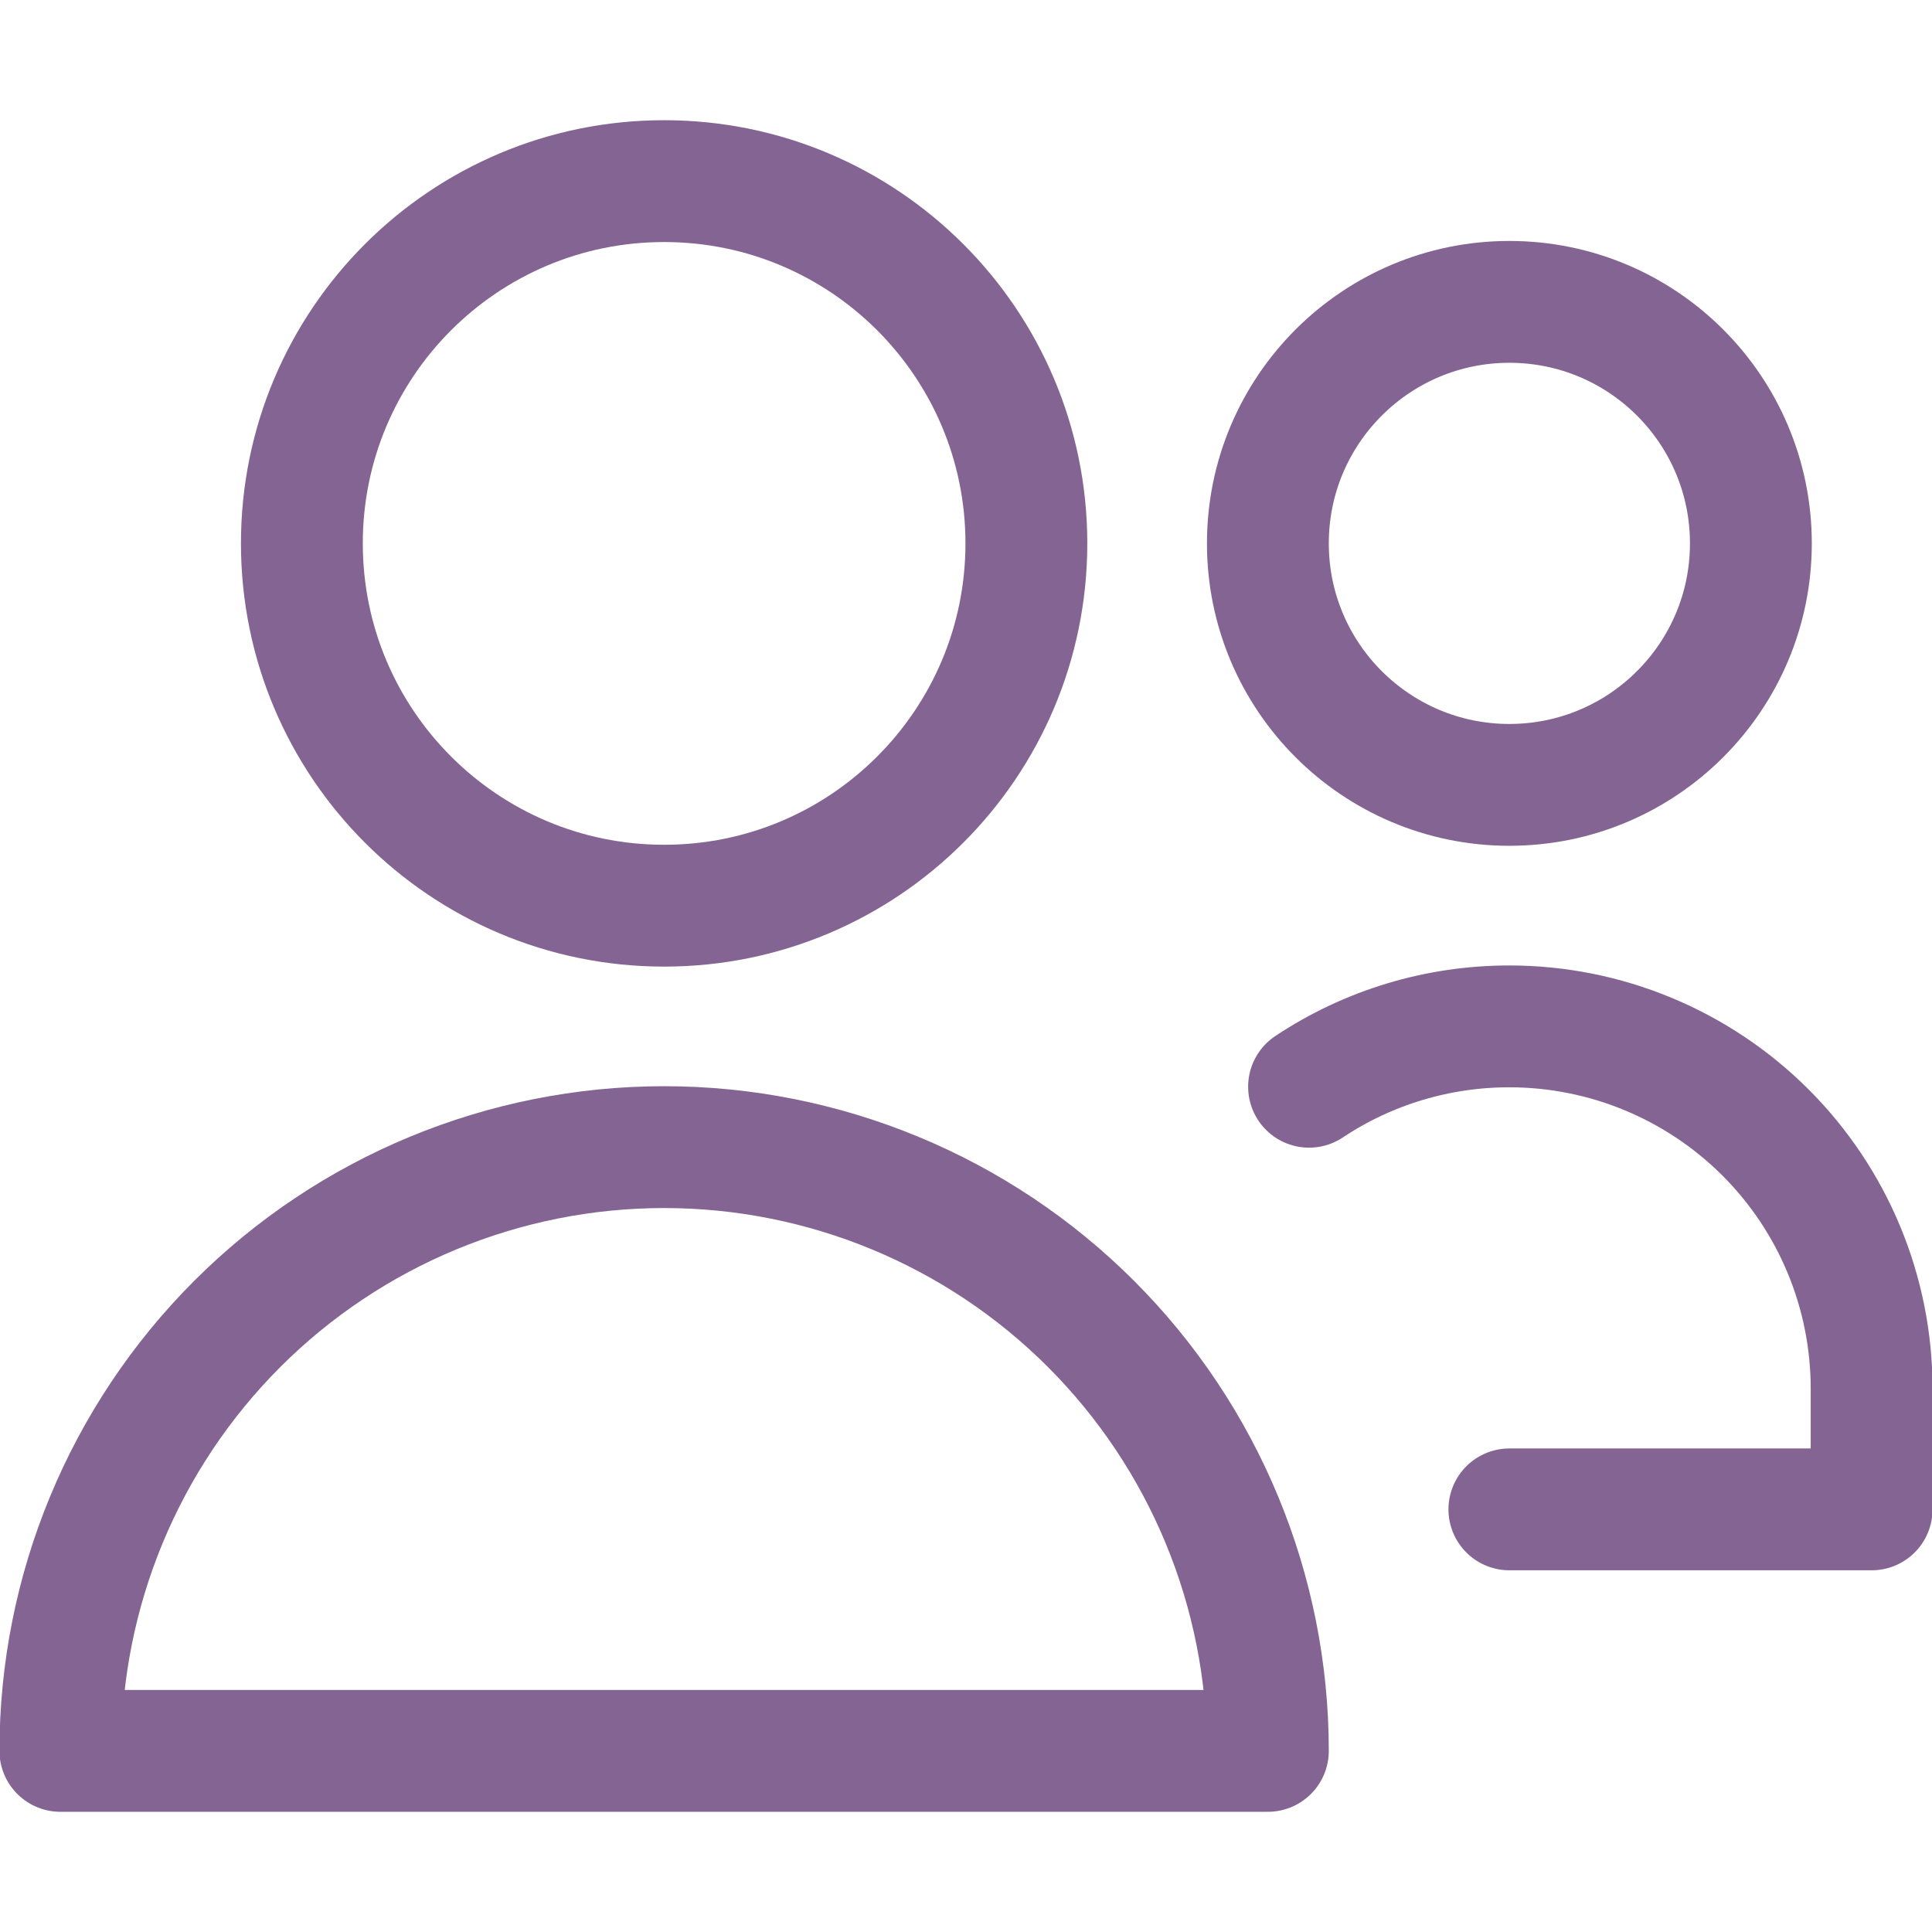
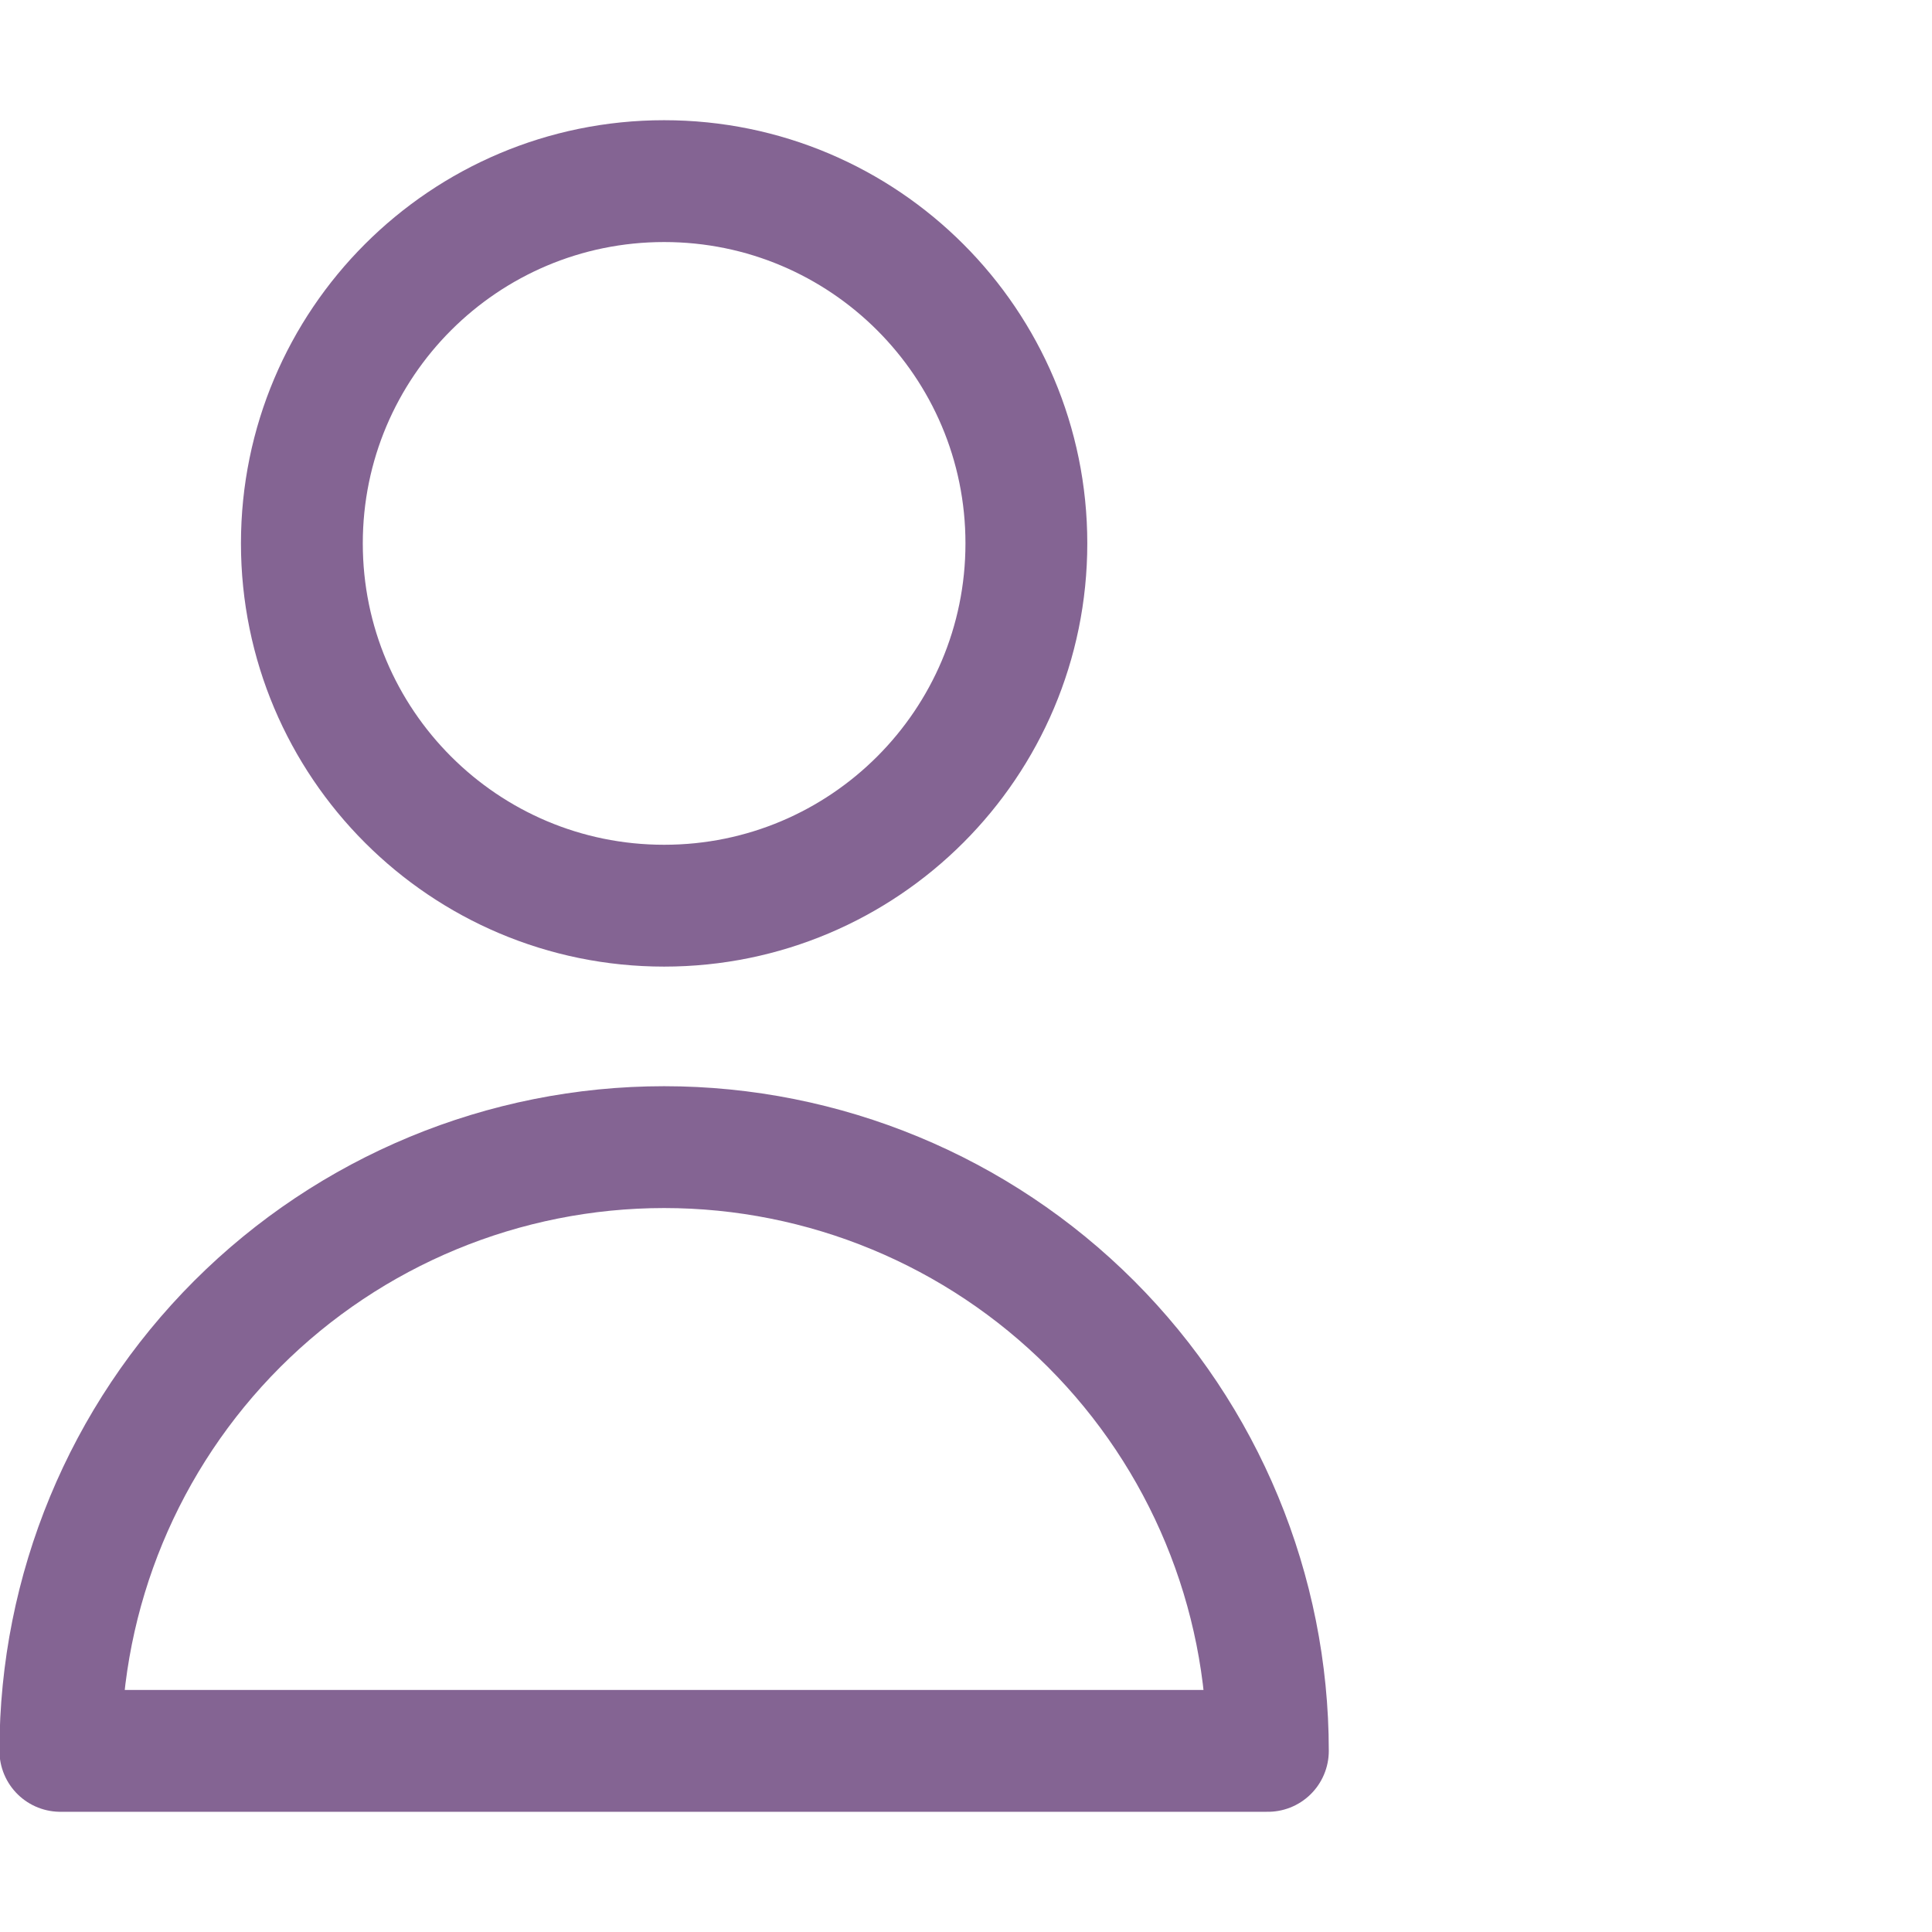
<svg xmlns="http://www.w3.org/2000/svg" width="32" height="32" viewBox="0 0 32 32" fill="none">
  <g clip-path="url(#clip0)">
    <path d="M11 15.001C14.314 15.001 17 12.314 17 9C17 5.687 14.314 3 11 3C7.686 3 5 5.687 5 9C5 12.314 7.686 15.001 11 15.001Z" stroke="#846493" stroke-width="2.018" stroke-linecap="round" stroke-linejoin="round" />
-     <path d="M25 13C27.209 13 29 11.209 29 9C29 6.791 27.209 5 25 5C22.791 5 21 6.791 21 9C21 11.209 22.791 13 25 13Z" stroke="#846493" stroke-width="2.018" stroke-linecap="round" stroke-linejoin="round" />
    <path d="M11 19C8.348 19 5.804 20.054 3.929 21.929C2.054 23.805 1 26.348 1 29H21C21 26.348 19.946 23.805 18.071 21.929C16.196 20.054 13.652 19 11 19V19Z" stroke="#846493" stroke-width="2.018" stroke-linecap="round" stroke-linejoin="round" />
-     <path d="M21.682 18C22.665 17.346 23.82 16.999 25 17C26.591 17 28.117 17.633 29.243 18.758C30.368 19.883 31 21.409 31 23V25H25" stroke="#846493" stroke-width="2.018" stroke-linecap="round" stroke-linejoin="round" />
  </g>
  <defs>
    <clipPath id="clip0">
      <rect width="32" height="32" fill="white" />
    </clipPath>
  </defs>
</svg>